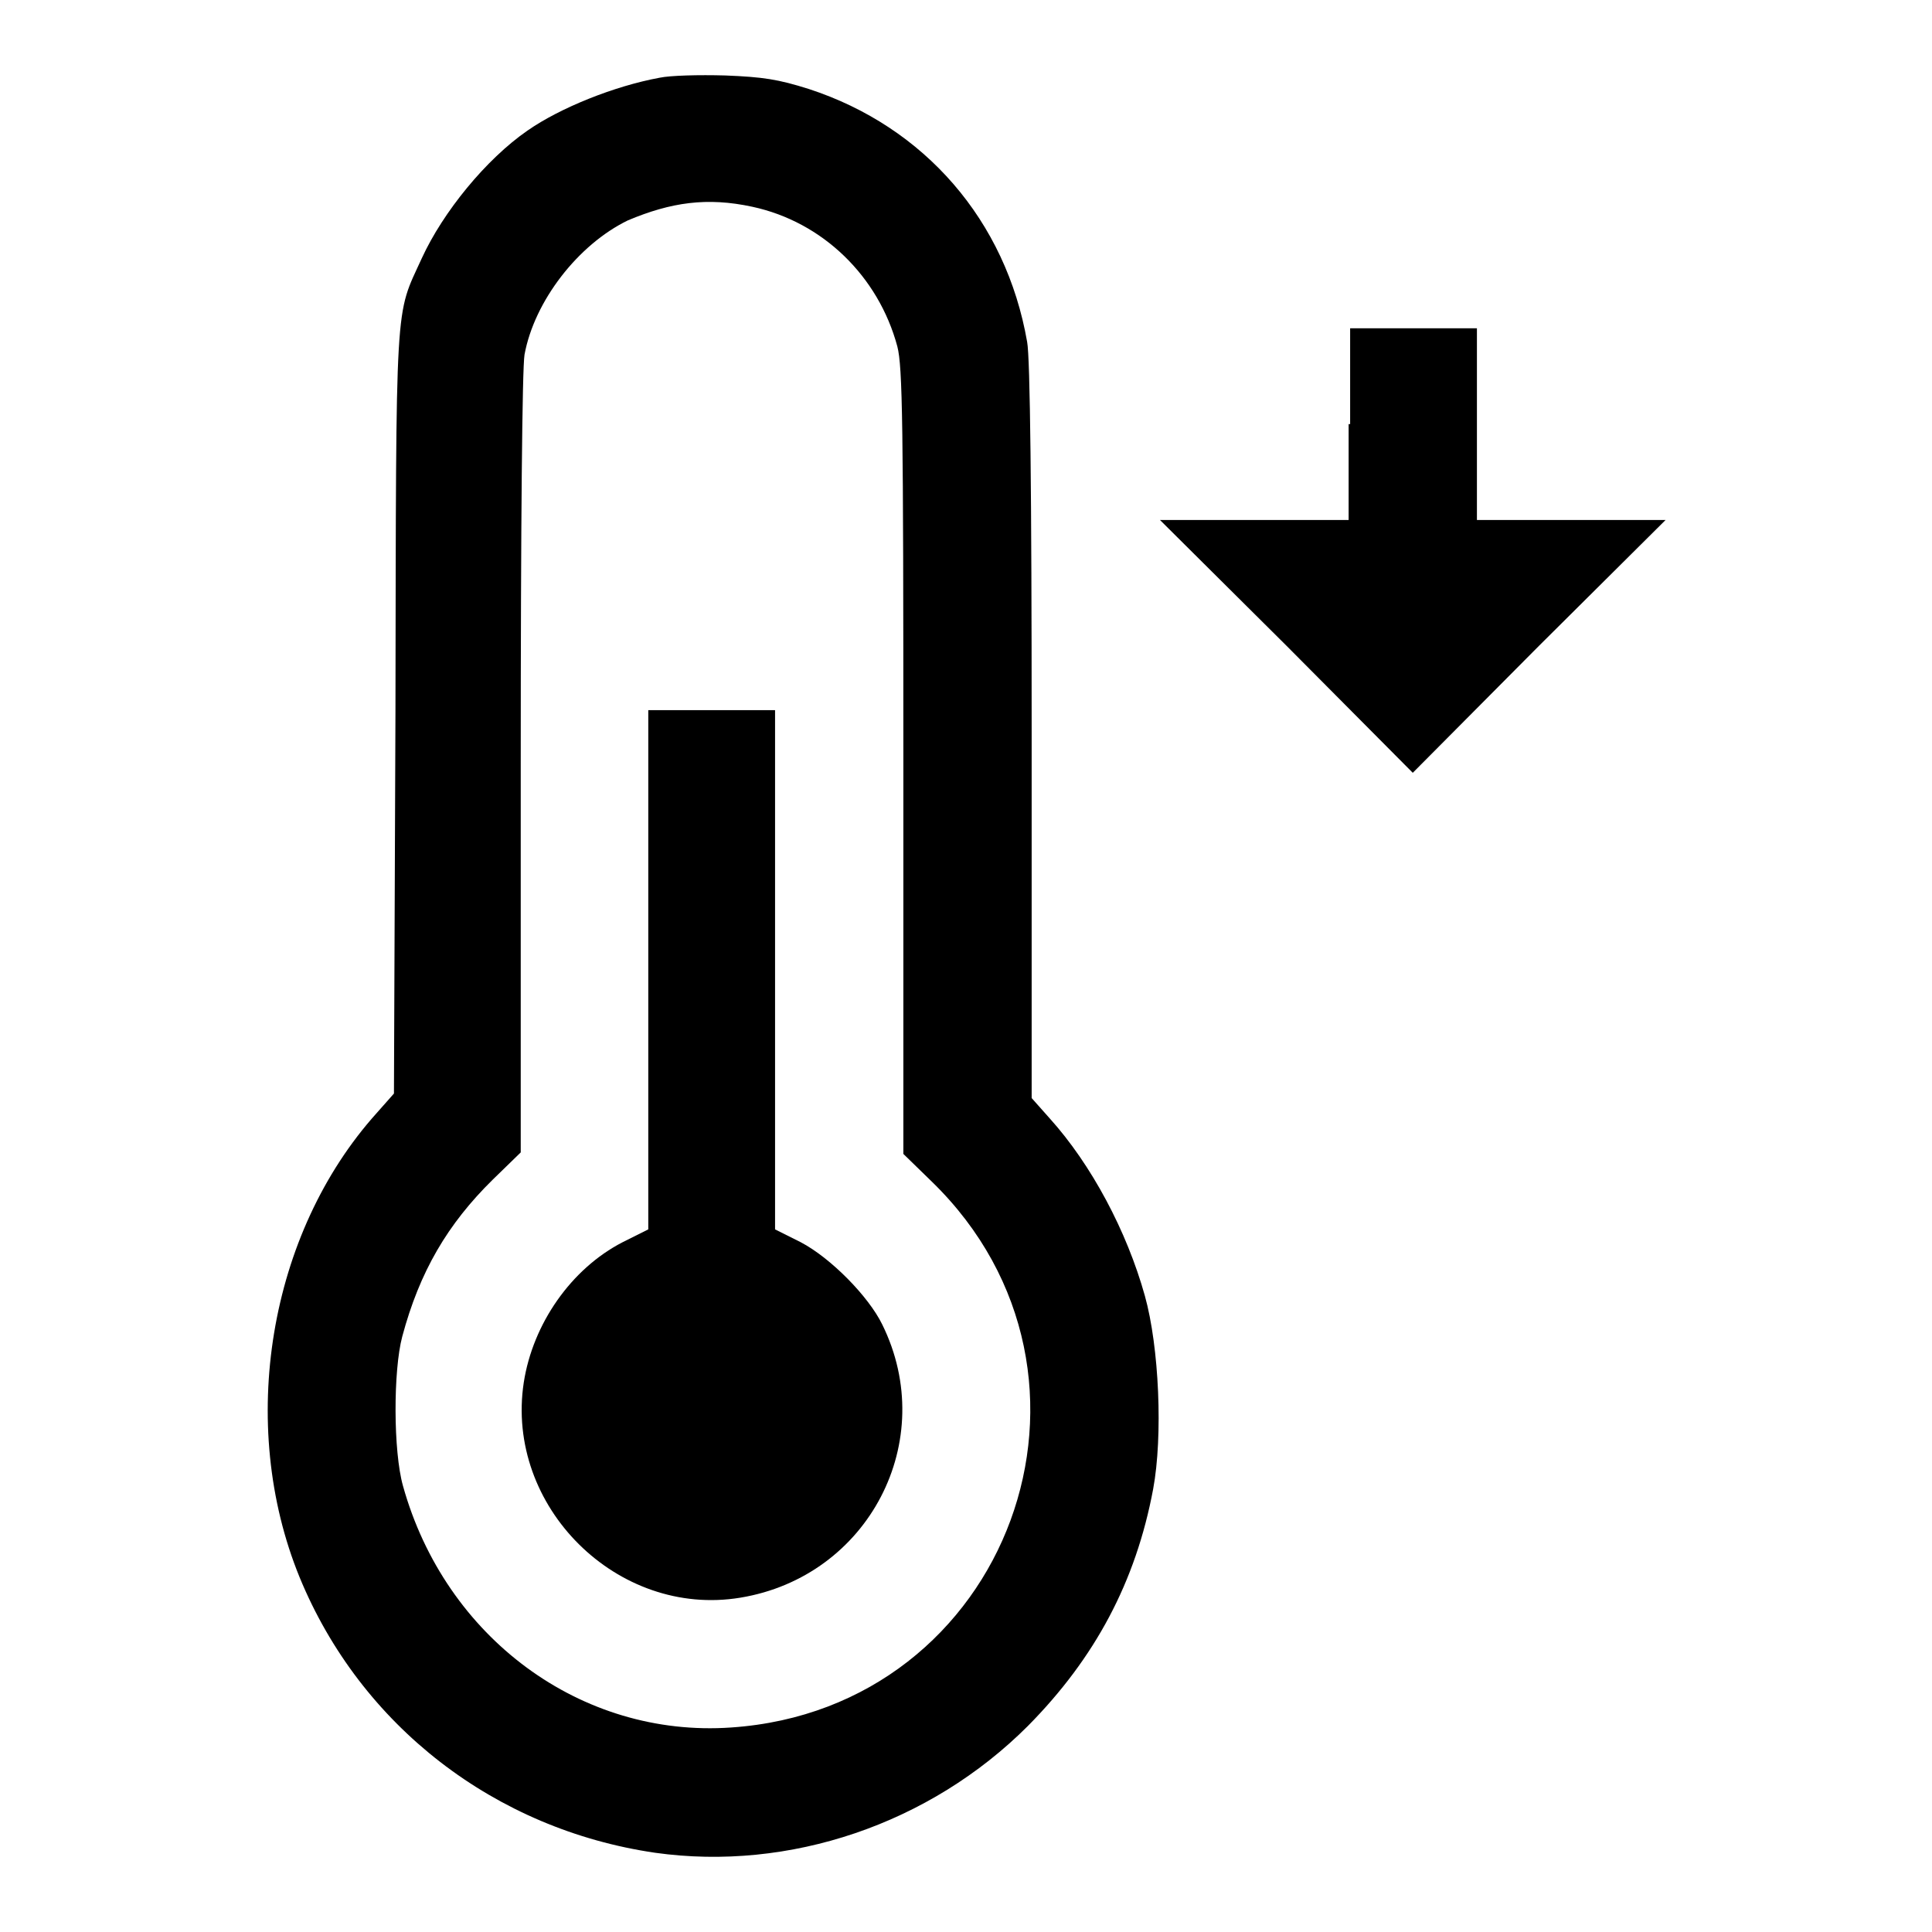
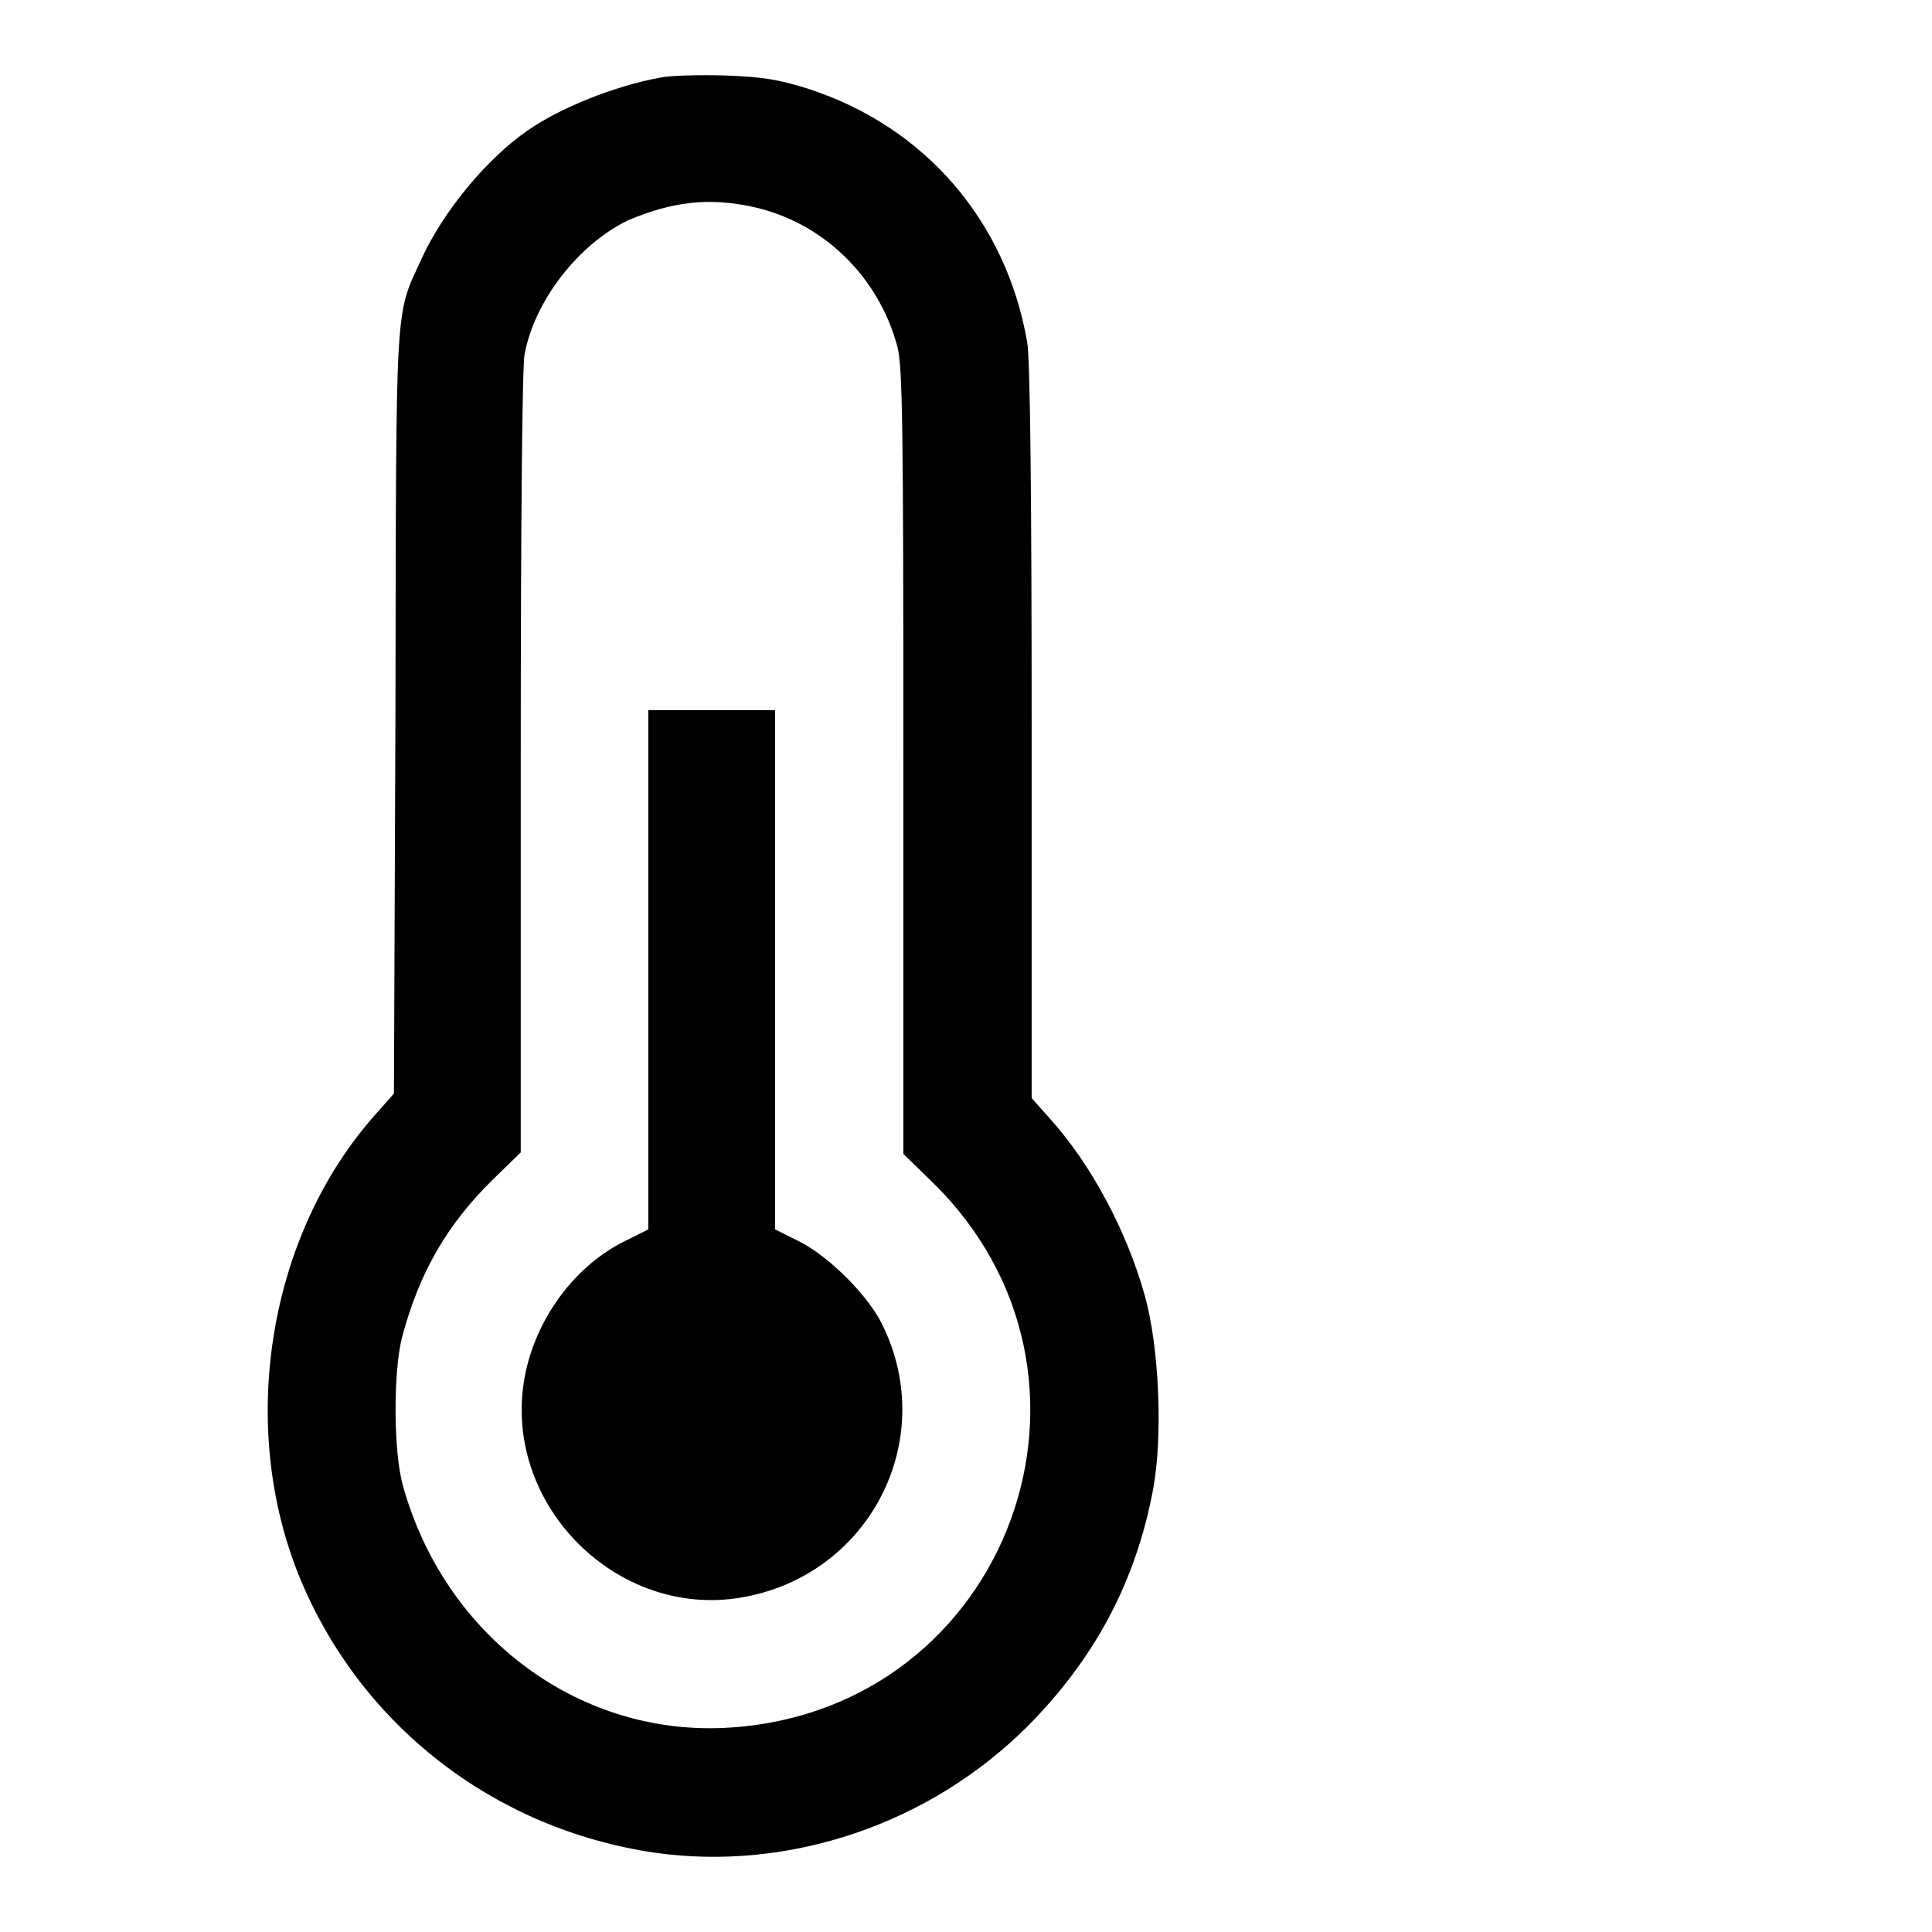
<svg xmlns="http://www.w3.org/2000/svg" version="1.1" x="0px" y="0px" viewBox="0 0 256 256" enable-background="new 0 0 256 256" xml:space="preserve">
  <g>
    <g>
      <g>
        <path fill="#000000" d="M87.4,10.3c-6,1.1-13.2,4-17.5,7c-5.5,3.8-11.2,10.8-14,16.9c-3.6,7.9-3.4,4.3-3.5,60.1l-0.2,50.6l-2.3,2.6c-14.3,15.9-18.5,41.2-10.2,61.5c8.1,19.7,25.9,33.4,47.1,36.5c17.8,2.5,36.4-3.8,49.4-16.8c8.9-9,14.3-19.1,16.6-31.4c1.3-7,0.8-18.8-1.1-25.6c-2.4-8.6-7.1-17.4-12.6-23.5l-2.4-2.7V96.9c0-31.5-0.2-49.6-0.6-51.6c-2.8-16.1-13.6-28.5-28.9-33.5c-4.1-1.3-6.1-1.6-11.1-1.8C92.6,9.9,88.8,10,87.4,10.3z M99.7,27.4c9.3,2,16.7,9.2,19.2,18.5c0.7,2.7,0.8,10.1,0.8,55.1v51.9l3.8,3.7c26.4,25.7,10.2,69.8-26.6,72.3C77,230.3,59,217,53.4,196.9c-1.3-4.6-1.3-15.3-0.1-19.8c2.3-8.6,6-14.9,12-20.8l3.7-3.6v-51.4c0-32.2,0.2-52.5,0.5-54.3c1.3-7.1,7.1-14.6,13.7-17.8C88.9,26.8,93.7,26.1,99.7,27.4z" />
        <path fill="#000000" d="M85.9,128.5v34.4l-3.4,1.7c-6.8,3.5-11.9,10.8-13.1,18.6c-2.5,16.4,12.4,31.2,28.7,28.5c17-2.8,26.4-20.8,18.8-36.2c-1.8-3.7-6.8-8.8-10.8-10.9l-3.4-1.7v-34.4V94.1h-8.4h-8.4V128.5L85.9,128.5z" />
-         <path fill="#000000" d="M178.7,56.2v12.7h-12.5h-12.5l16.8,16.7l16.7,16.8l16.7-16.8l16.8-16.7h-12.5h-12.5V56.2V43.5h-8.4h-8.4V56.2L178.7,56.2z" />
      </g>
    </g>
  </g>
</svg>